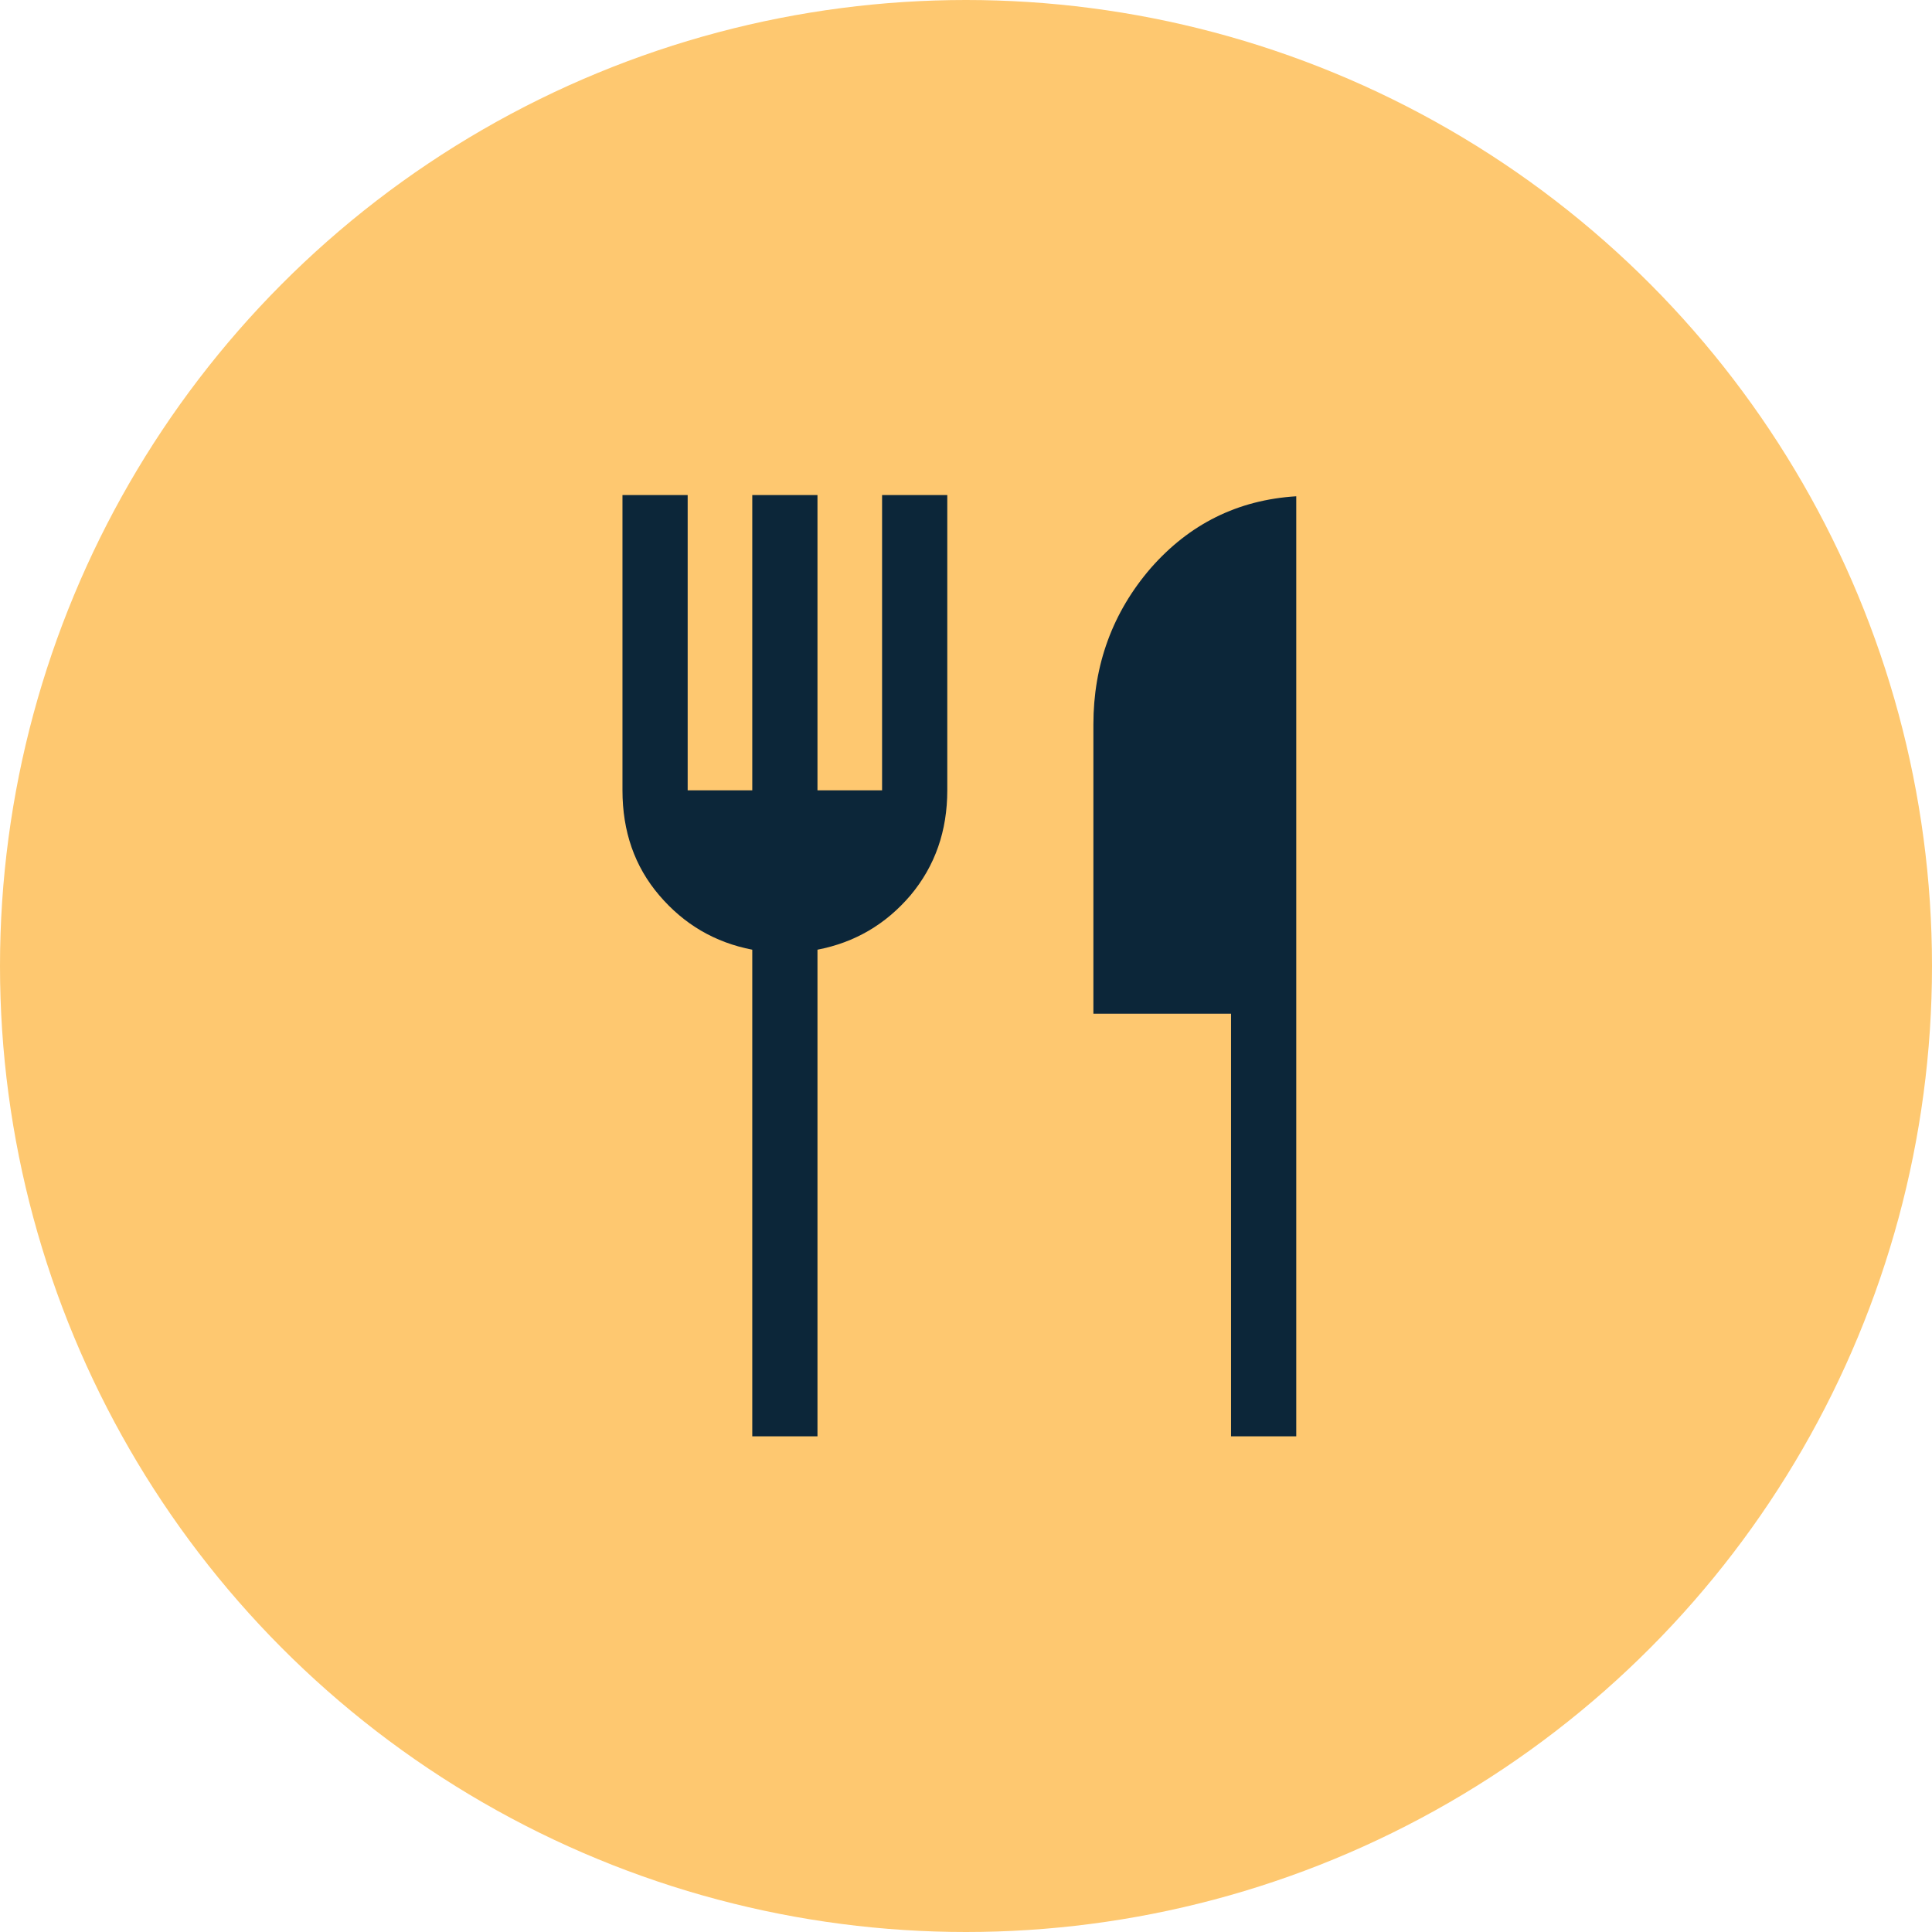
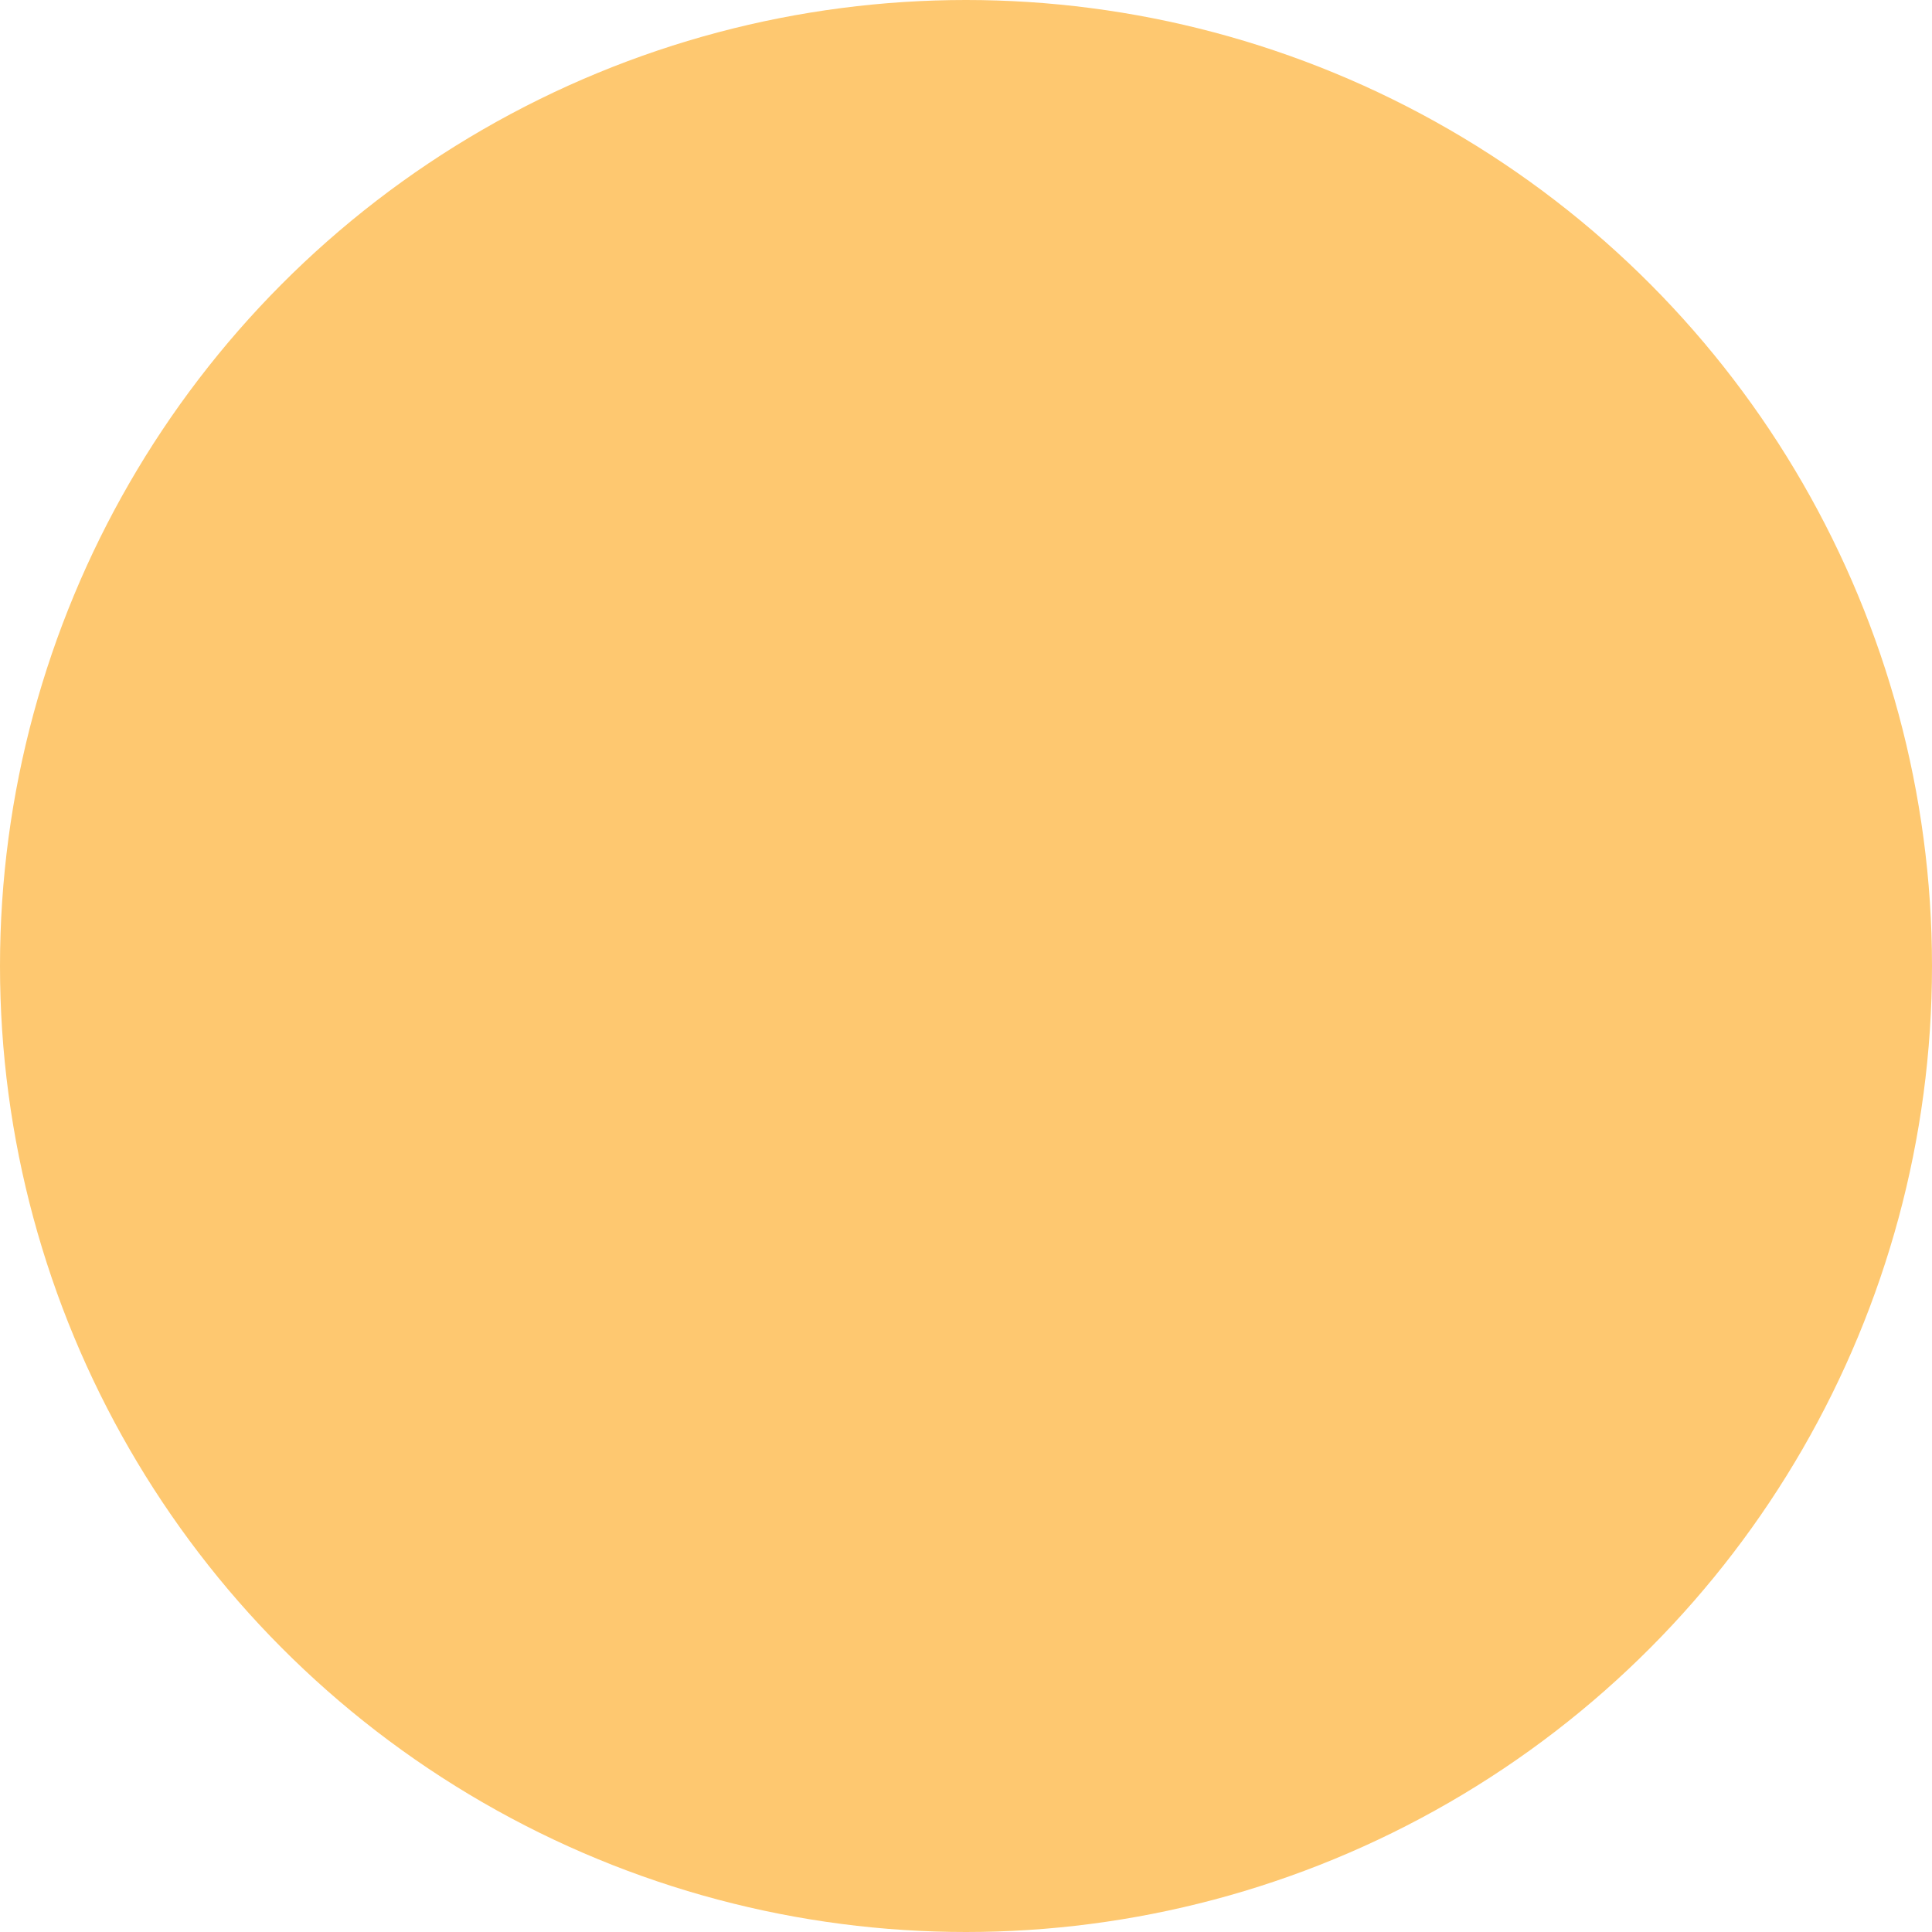
<svg xmlns="http://www.w3.org/2000/svg" id="Layer_1" viewBox="0 0 32 32">
  <circle cx="16" cy="16" r="16" style="fill:#fec870;" />
  <rect x="6" y="6" width="20" height="20" style="fill:none;" />
-   <path d="M12.46,23.79v-8.06c-.62-.12-1.13-.42-1.54-.9-.41-.48-.61-1.06-.61-1.74v-4.89h1.08v4.89h1.07v-4.89h1.08v4.89h1.07v-4.89h1.08v4.89c0,.67-.2,1.25-.61,1.74-.41.48-.92.78-1.54.9v8.06h-1.08ZM20.39,23.79v-7h-2.28v-4.79c0-.99.32-1.86.95-2.59.64-.73,1.44-1.13,2.41-1.19v15.57h-1.08Z" style="fill:#0c2639;" />
</svg>